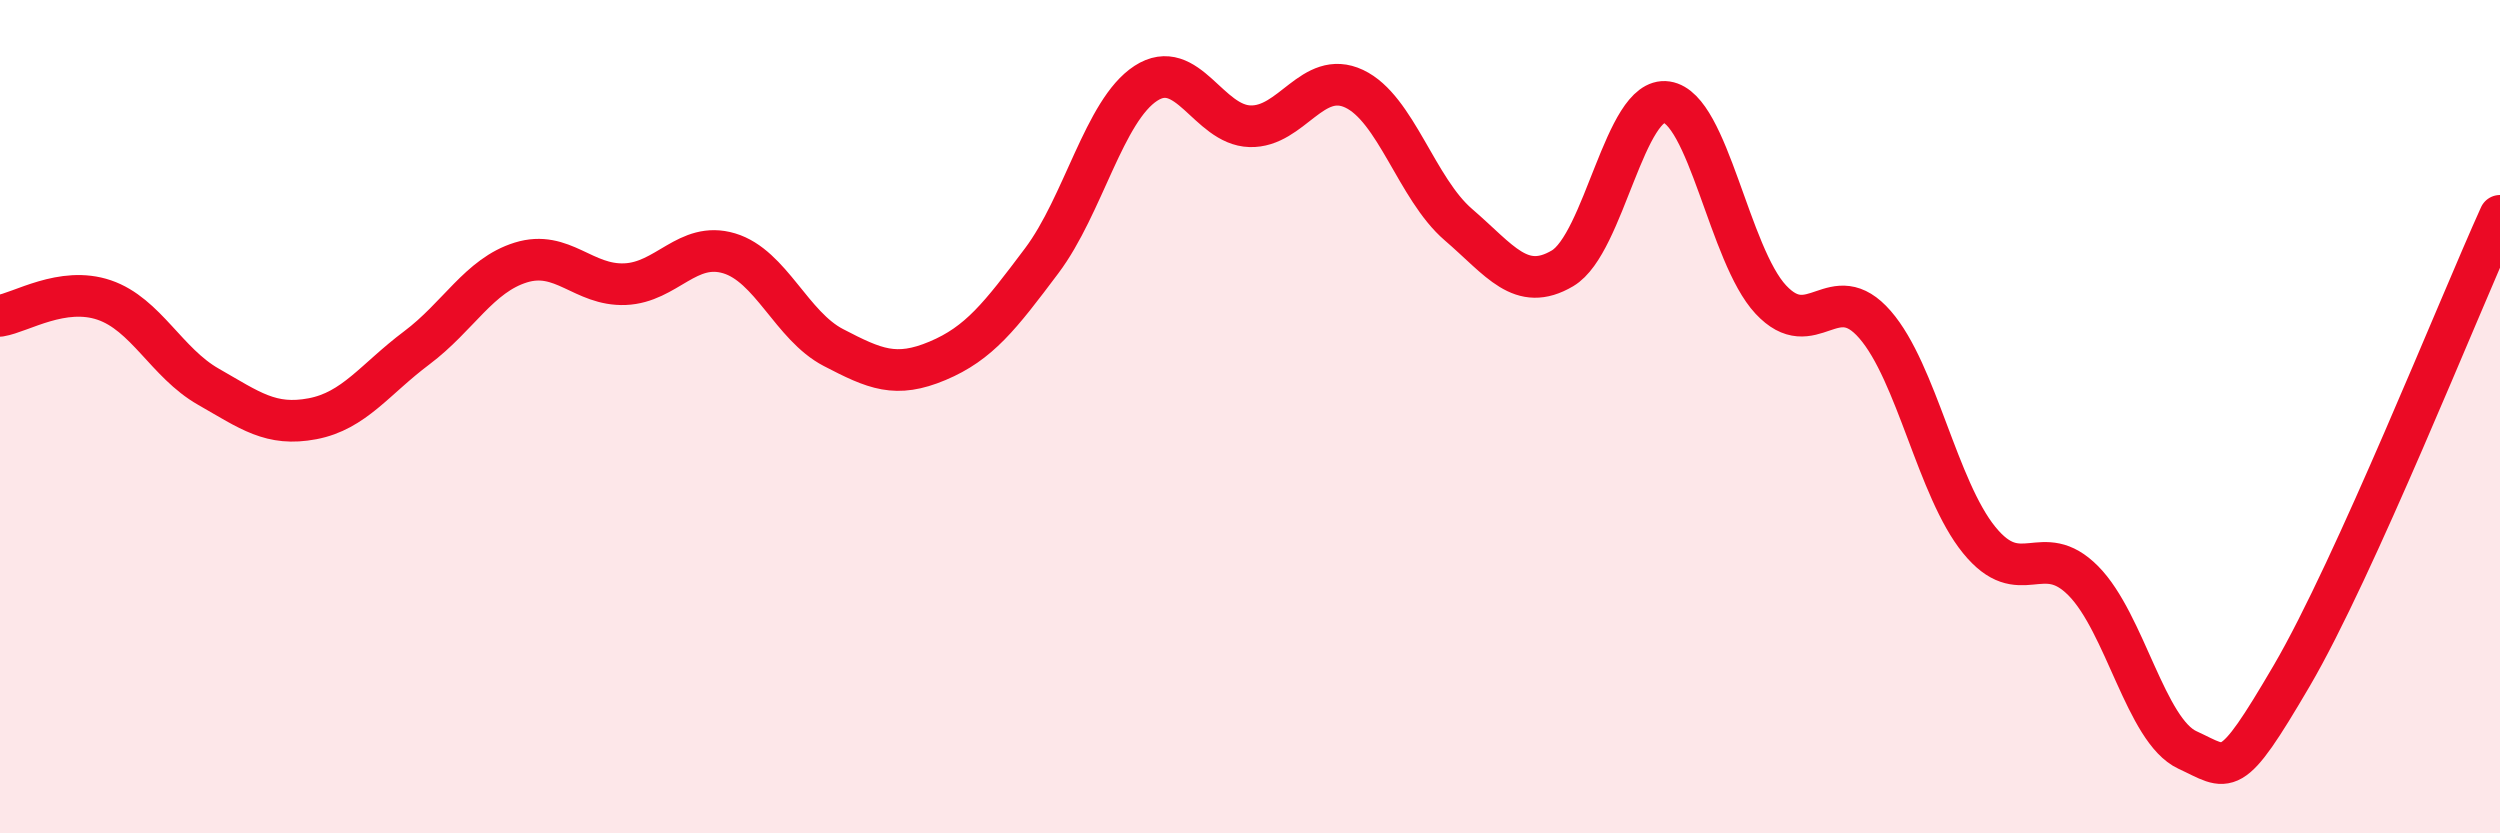
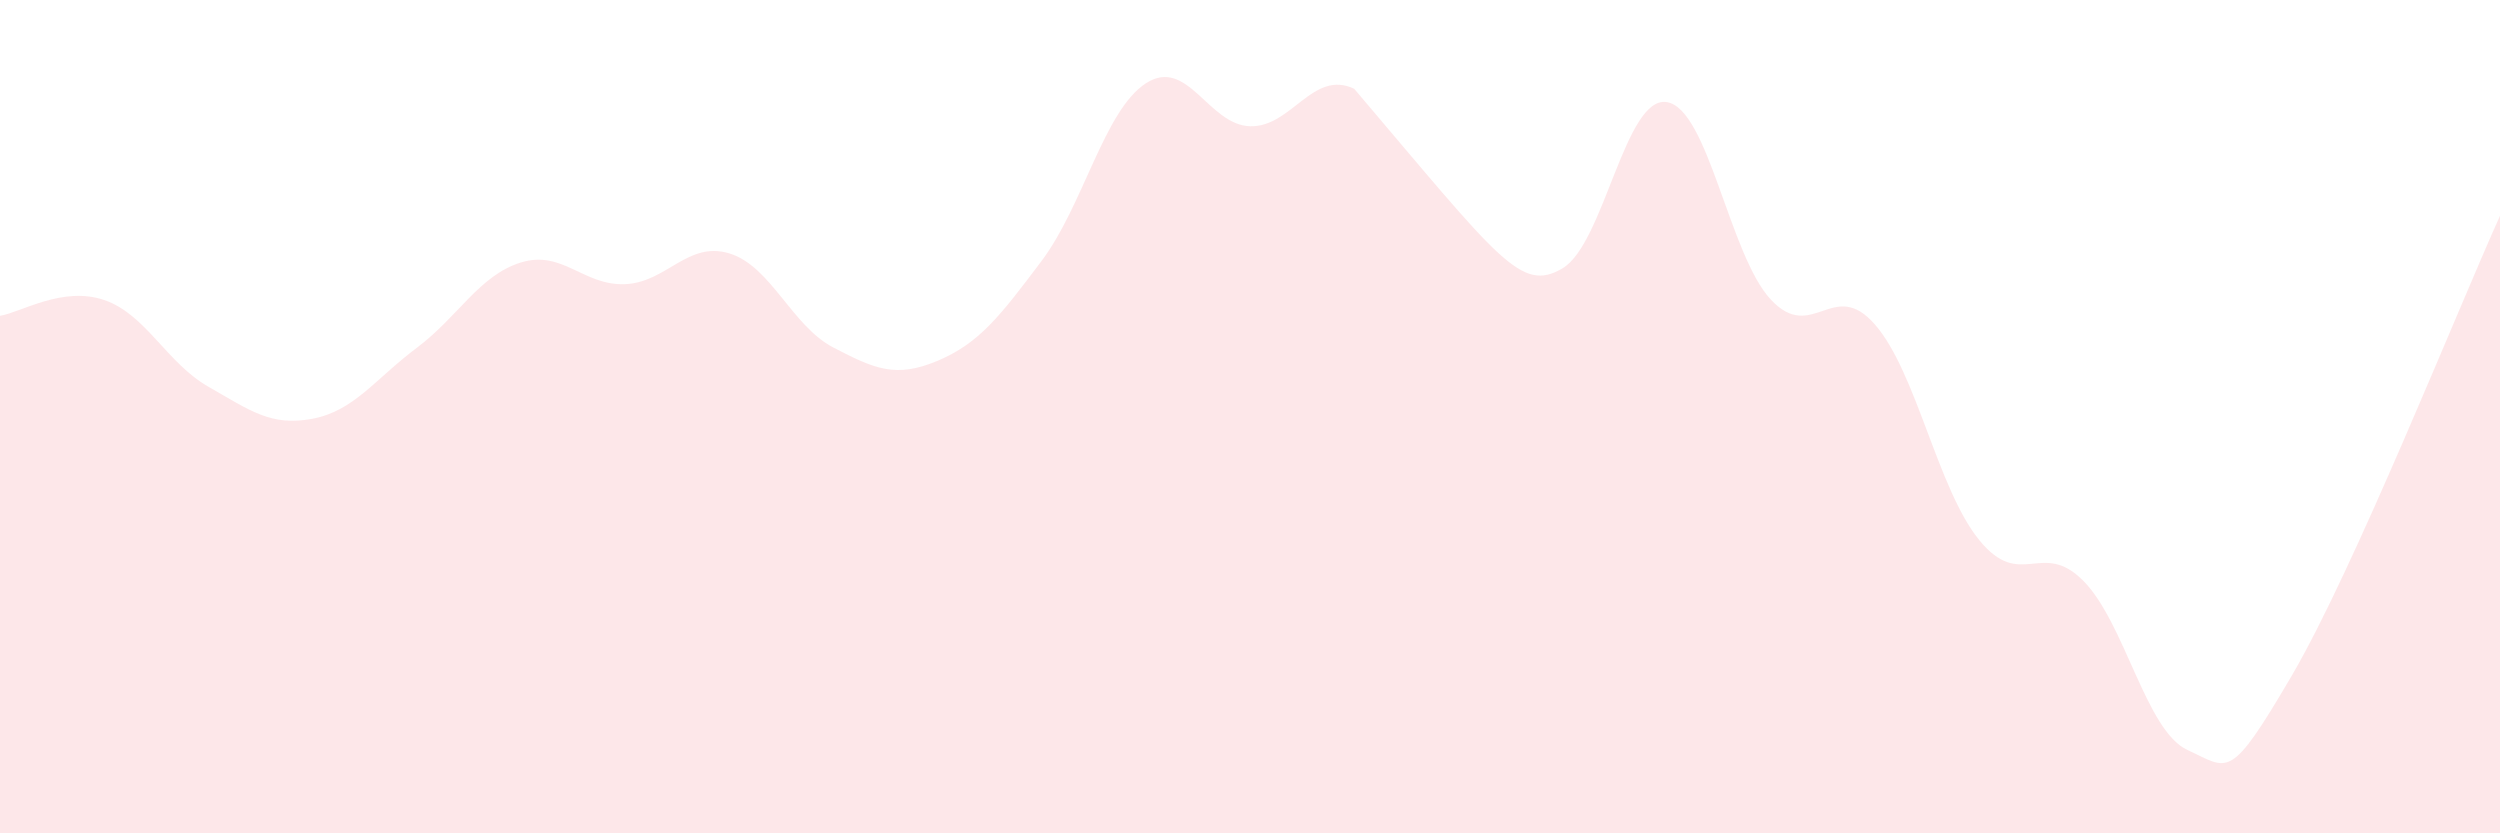
<svg xmlns="http://www.w3.org/2000/svg" width="60" height="20" viewBox="0 0 60 20">
-   <path d="M 0,7.58 C 0.5,7.5 1.5,6.86 2.5,7.2 C 3.5,7.54 4,8.71 5,9.28 C 6,9.85 6.5,10.24 7.5,10.05 C 8.5,9.86 9,9.1 10,8.35 C 11,7.6 11.5,6.61 12.5,6.3 C 13.5,5.99 14,6.86 15,6.82 C 16,6.78 16.5,5.78 17.5,6.08 C 18.5,6.38 19,7.82 20,8.34 C 21,8.86 21.5,9.08 22.5,8.66 C 23.5,8.24 24,7.59 25,6.26 C 26,4.93 26.5,2.65 27.5,2 C 28.5,1.35 29,3 30,3.03 C 31,3.06 31.5,1.66 32.5,2.13 C 33.5,2.6 34,4.53 35,5.39 C 36,6.25 36.5,7.03 37.5,6.44 C 38.5,5.85 39,2.3 40,2.45 C 41,2.6 41.5,6.12 42.5,7.19 C 43.5,8.26 44,6.64 45,7.79 C 46,8.94 46.5,11.73 47.5,12.96 C 48.5,14.19 49,12.93 50,13.94 C 51,14.95 51.5,17.54 52.5,18 C 53.5,18.46 53.5,18.78 55,16.22 C 56.5,13.66 59,7.39 60,5.18L60 20L0 20Z" fill="#EB0A25" opacity="0.1" stroke-linecap="round" stroke-linejoin="round" />
-   <path d="M 0,7.58 C 0.5,7.5 1.5,6.86 2.5,7.2 C 3.5,7.54 4,8.71 5,9.28 C 6,9.85 6.5,10.24 7.5,10.05 C 8.5,9.86 9,9.1 10,8.35 C 11,7.6 11.5,6.61 12.5,6.3 C 13.5,5.99 14,6.86 15,6.82 C 16,6.78 16.5,5.78 17.5,6.08 C 18.5,6.38 19,7.82 20,8.34 C 21,8.86 21.5,9.08 22.5,8.66 C 23.5,8.24 24,7.59 25,6.26 C 26,4.93 26.5,2.65 27.5,2 C 28.5,1.35 29,3 30,3.03 C 31,3.06 31.5,1.66 32.5,2.13 C 33.5,2.6 34,4.53 35,5.39 C 36,6.25 36.5,7.03 37.5,6.44 C 38.5,5.85 39,2.3 40,2.45 C 41,2.6 41.5,6.12 42.5,7.19 C 43.5,8.26 44,6.64 45,7.79 C 46,8.94 46.5,11.73 47.5,12.96 C 48.5,14.19 49,12.93 50,13.94 C 51,14.95 51.5,17.54 52.5,18 C 53.5,18.46 53.5,18.78 55,16.22 C 56.5,13.66 59,7.39 60,5.18" stroke="#EB0A25" stroke-width="1" fill="none" stroke-linecap="round" stroke-linejoin="round" />
+   <path d="M 0,7.58 C 0.5,7.5 1.5,6.86 2.5,7.2 C 3.5,7.54 4,8.71 5,9.28 C 6,9.85 6.5,10.24 7.5,10.05 C 8.5,9.86 9,9.1 10,8.35 C 11,7.6 11.5,6.61 12.5,6.3 C 13.5,5.99 14,6.86 15,6.82 C 16,6.78 16.5,5.78 17.5,6.08 C 18.5,6.38 19,7.82 20,8.34 C 21,8.86 21.5,9.08 22.5,8.66 C 23.5,8.24 24,7.59 25,6.26 C 26,4.93 26.5,2.65 27.5,2 C 28.5,1.35 29,3 30,3.03 C 31,3.06 31.5,1.66 32.5,2.13 C 36,6.25 36.5,7.03 37.5,6.44 C 38.5,5.85 39,2.3 40,2.45 C 41,2.6 41.5,6.12 42.5,7.19 C 43.5,8.26 44,6.64 45,7.79 C 46,8.94 46.5,11.73 47.5,12.96 C 48.5,14.19 49,12.93 50,13.94 C 51,14.95 51.5,17.54 52.5,18 C 53.5,18.46 53.5,18.78 55,16.22 C 56.5,13.66 59,7.39 60,5.18L60 20L0 20Z" fill="#EB0A25" opacity="0.1" stroke-linecap="round" stroke-linejoin="round" />
</svg>